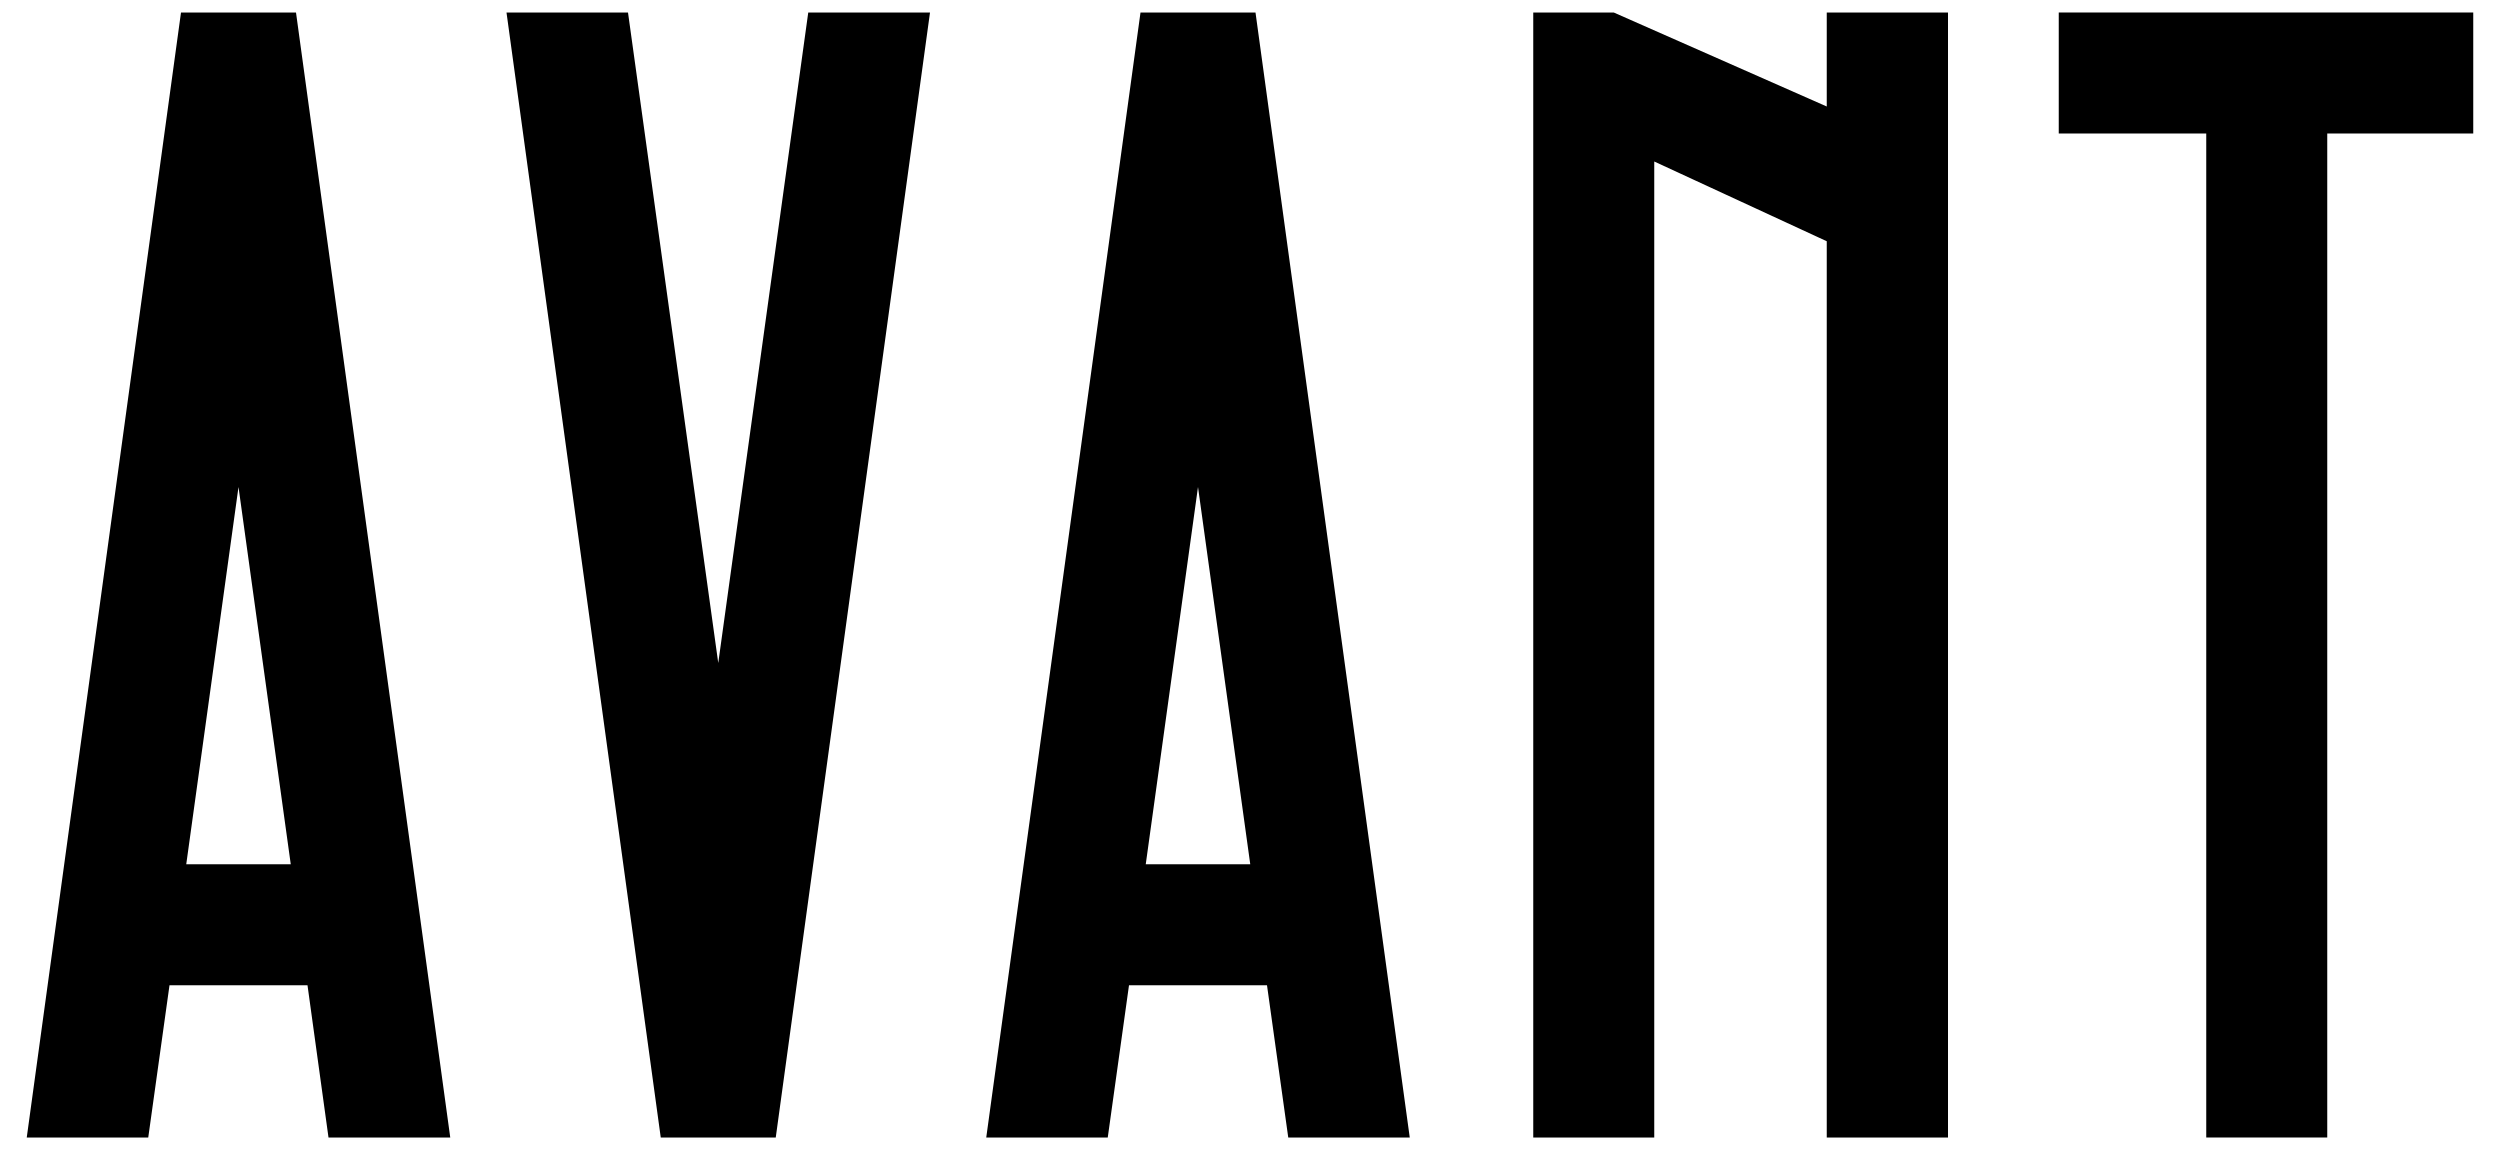
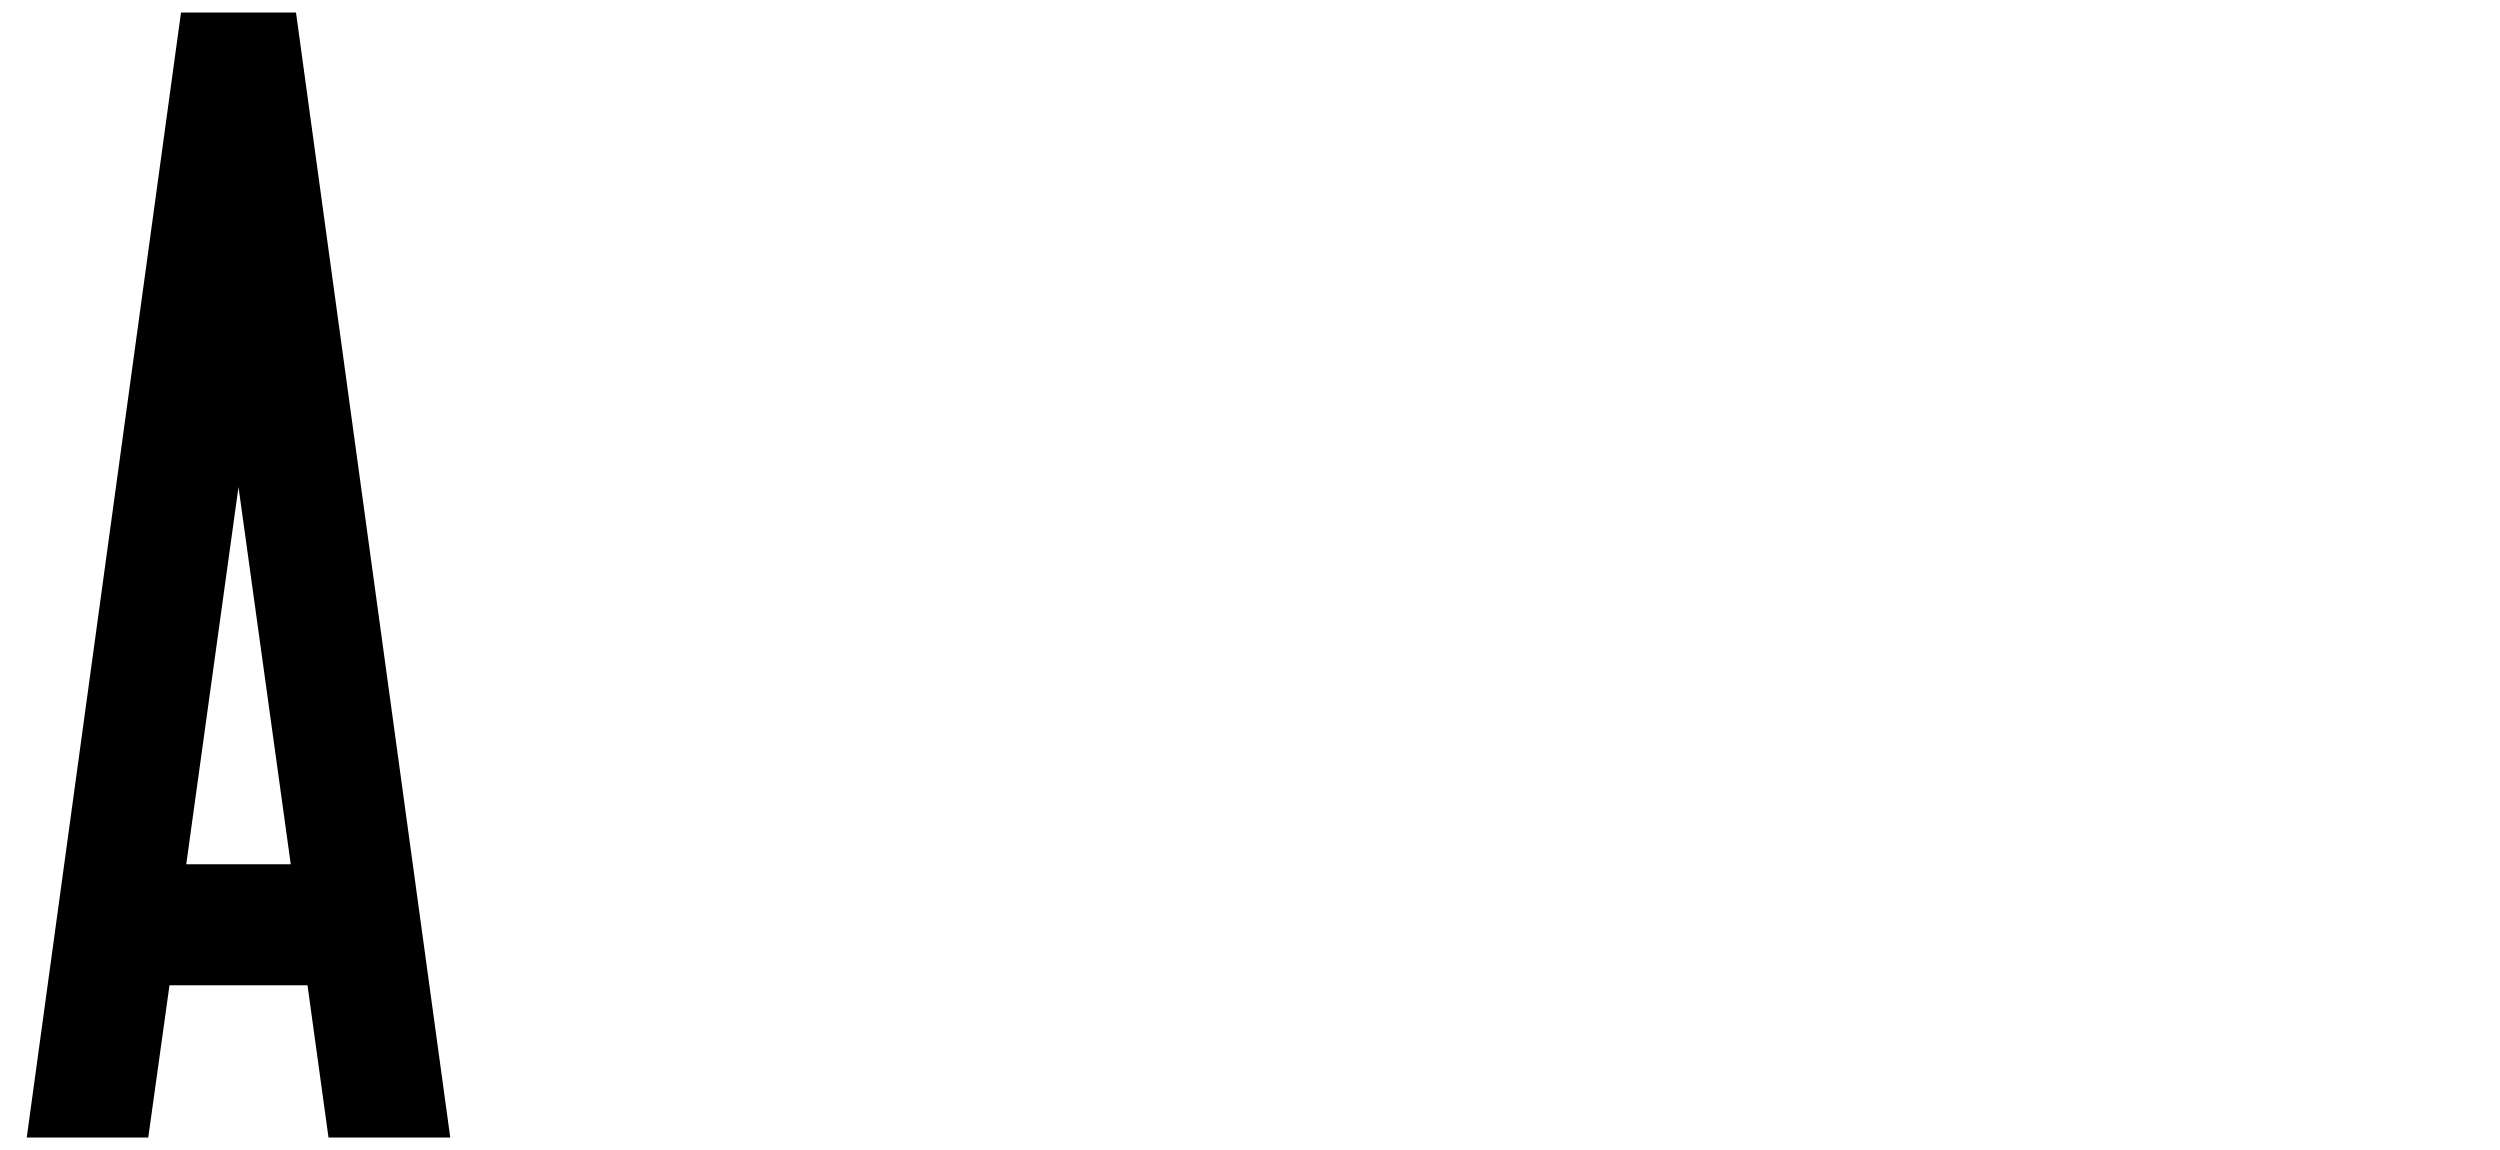
<svg xmlns="http://www.w3.org/2000/svg" xml:space="preserve" width="100px" height="46px" version="1.1" style="shape-rendering:geometricPrecision; text-rendering:geometricPrecision; image-rendering:optimizeQuality; fill-rule:evenodd; clip-rule:evenodd" viewBox="0 0 100 46">
  <defs>
    <style type="text/css">
   
    .fil0 {fill:black;fill-rule:nonzero}
   
  </style>
  </defs>
  <g id="Слой_x0020_1">
    <path class="fil0" d="M7.45 34.57l2.09 -15.09 2.09 15.09 -4.18 0zm-0.21 -34.07l-6.17 45 4.86 0 0.85 -6.09 2.68 0 2.84 0 0.84 6.09 4.87 0 -6.17 -45 -4.6 0z" />
-     <path class="fil0" d="M45.83 34.57l2.09 -15.09 2.09 15.09 -4.18 0zm-0.21 -34.07l-6.17 45 4.86 0 0.85 -6.09 2.69 0 2.83 0 0.85 6.09 4.86 0 -6.17 -45 -4.6 0z" />
-     <polygon class="fil0" points="28.73,26.52 25.12,0.5 20.26,0.5 26.43,45.5 31.03,45.5 37.2,0.5 32.33,0.5 " />
-     <polygon class="fil0" points="73.07,4.26 64.55,0.5 61.33,0.5 61.33,45.5 66.17,45.5 66.17,6.46 73.07,9.65 73.07,11.66 73.07,45.5 77.92,45.5 77.92,0.5 73.07,0.5 " />
-     <polygon class="fil0" points="82.35,0.5 82.35,5.34 88.25,5.34 88.25,45.5 93.09,45.5 93.09,5.34 98.93,5.34 98.93,0.5 " />
  </g>
</svg>